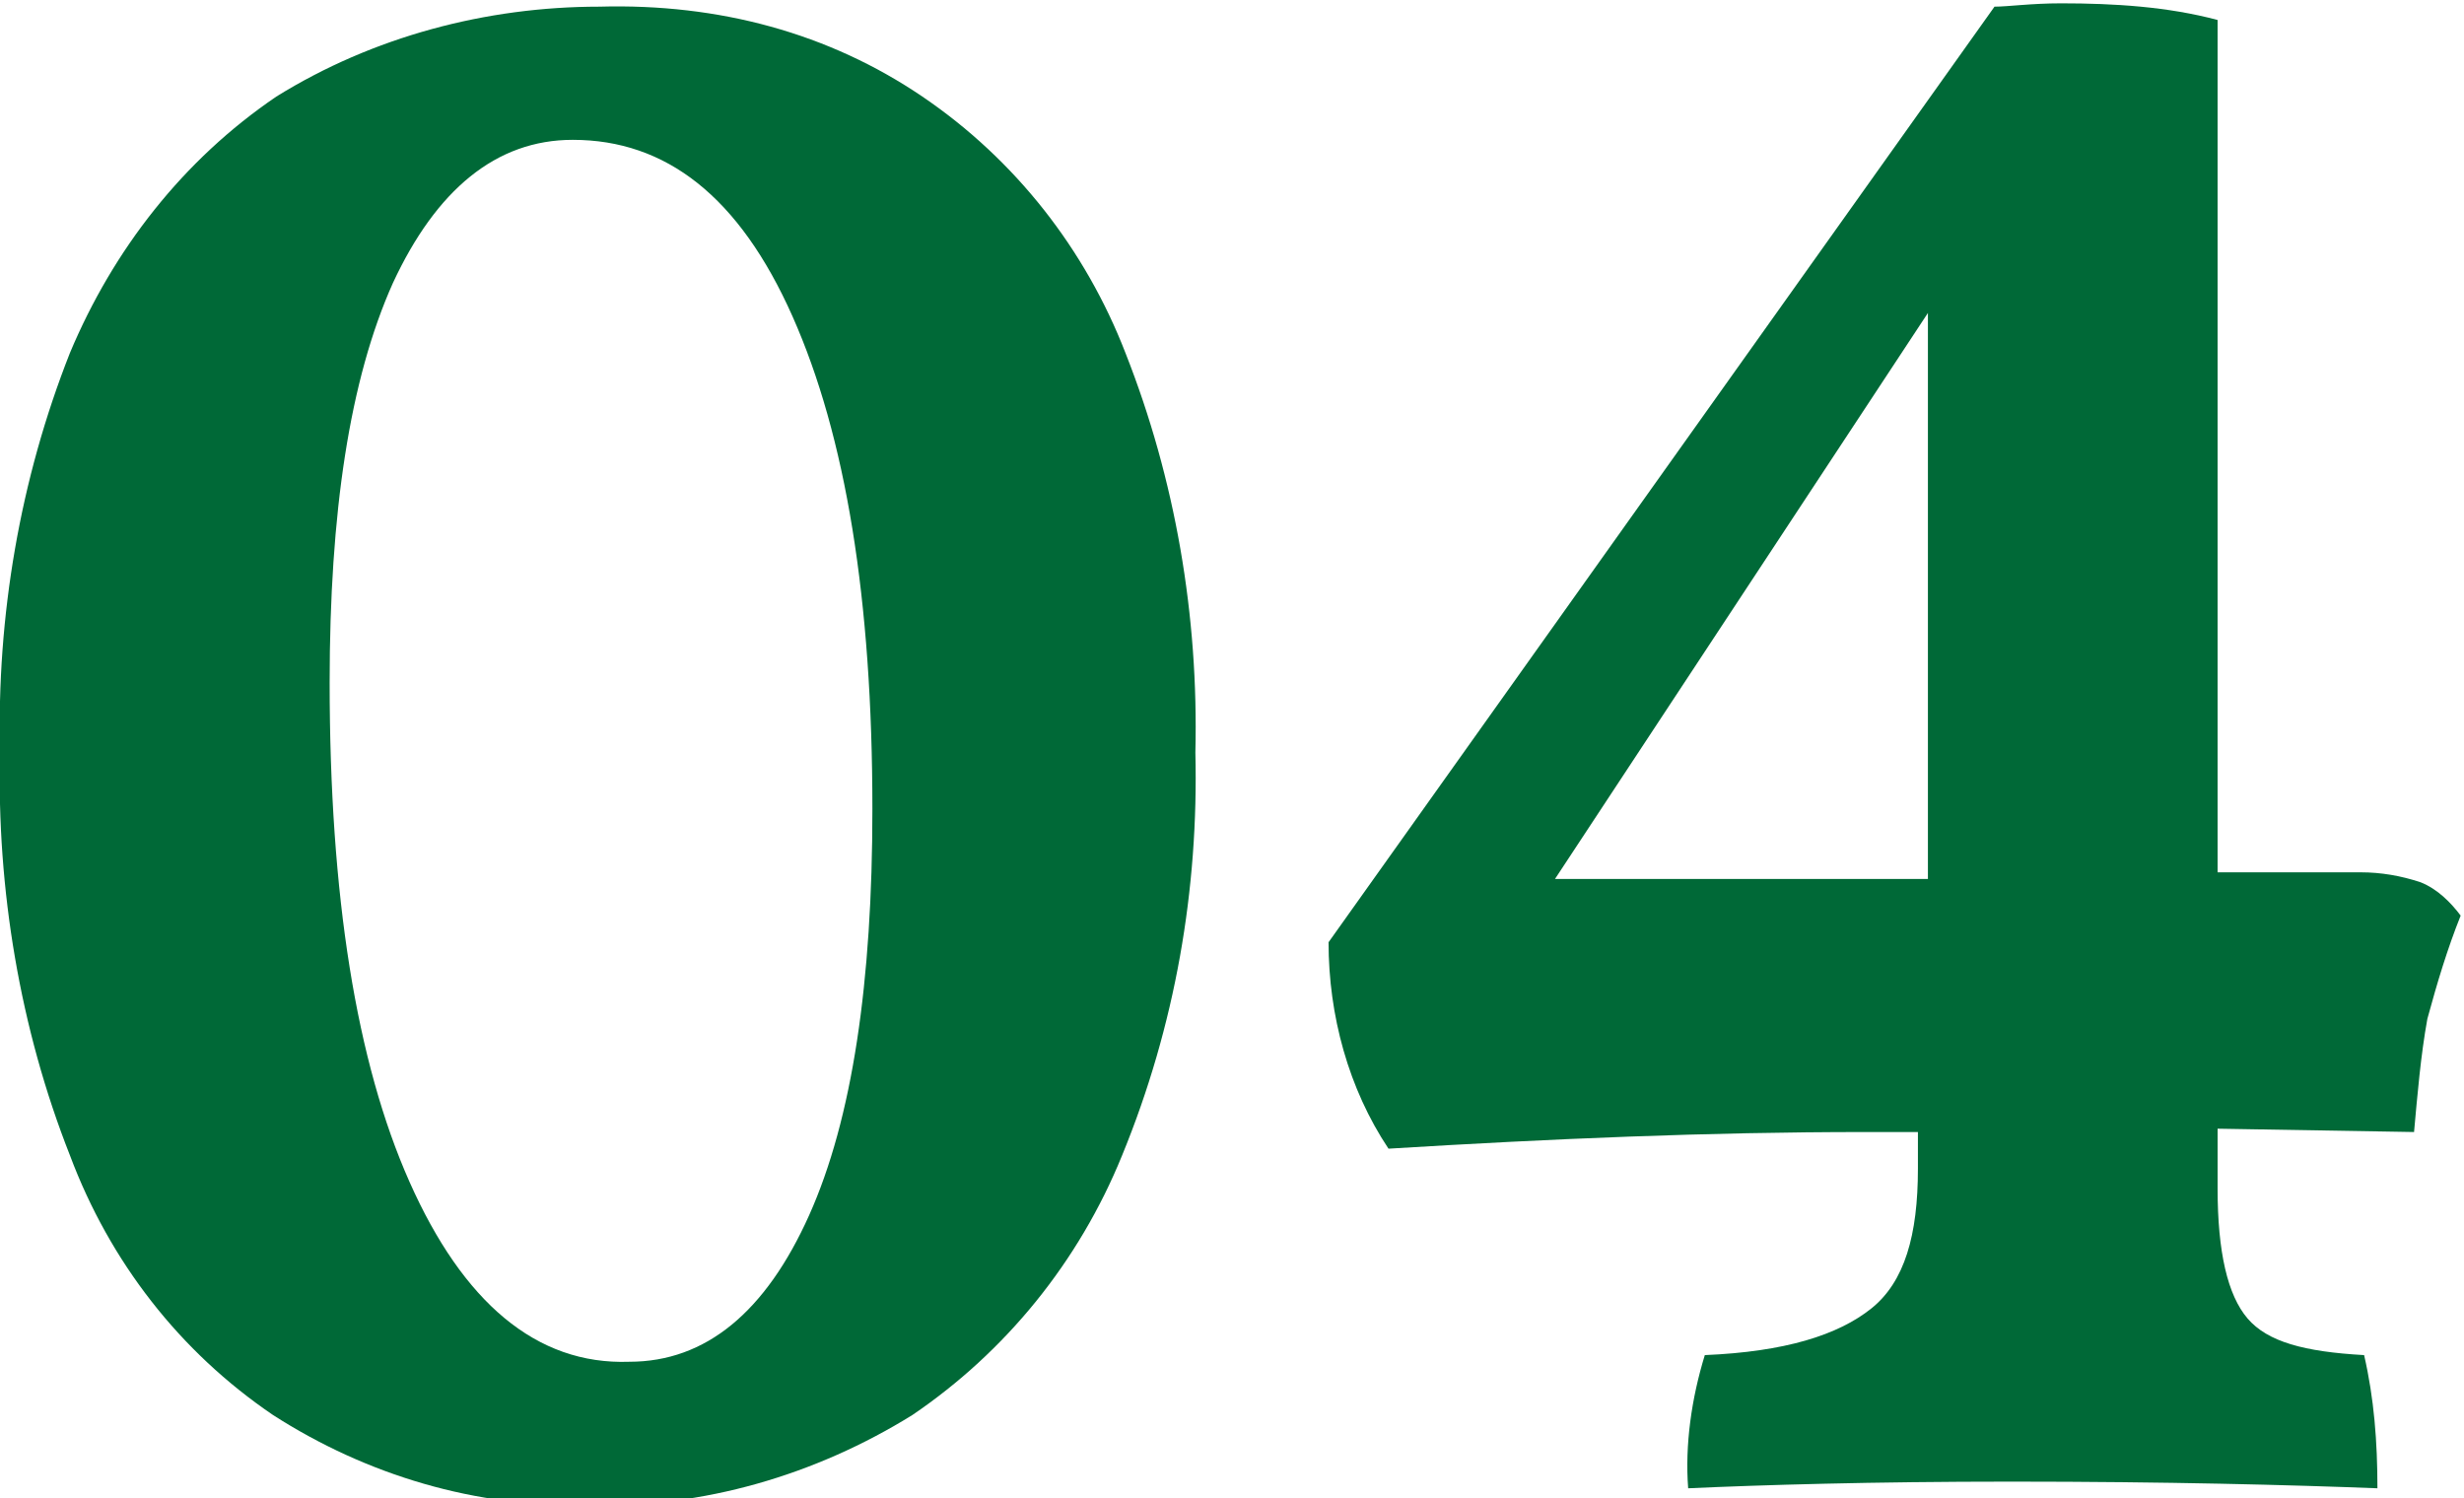
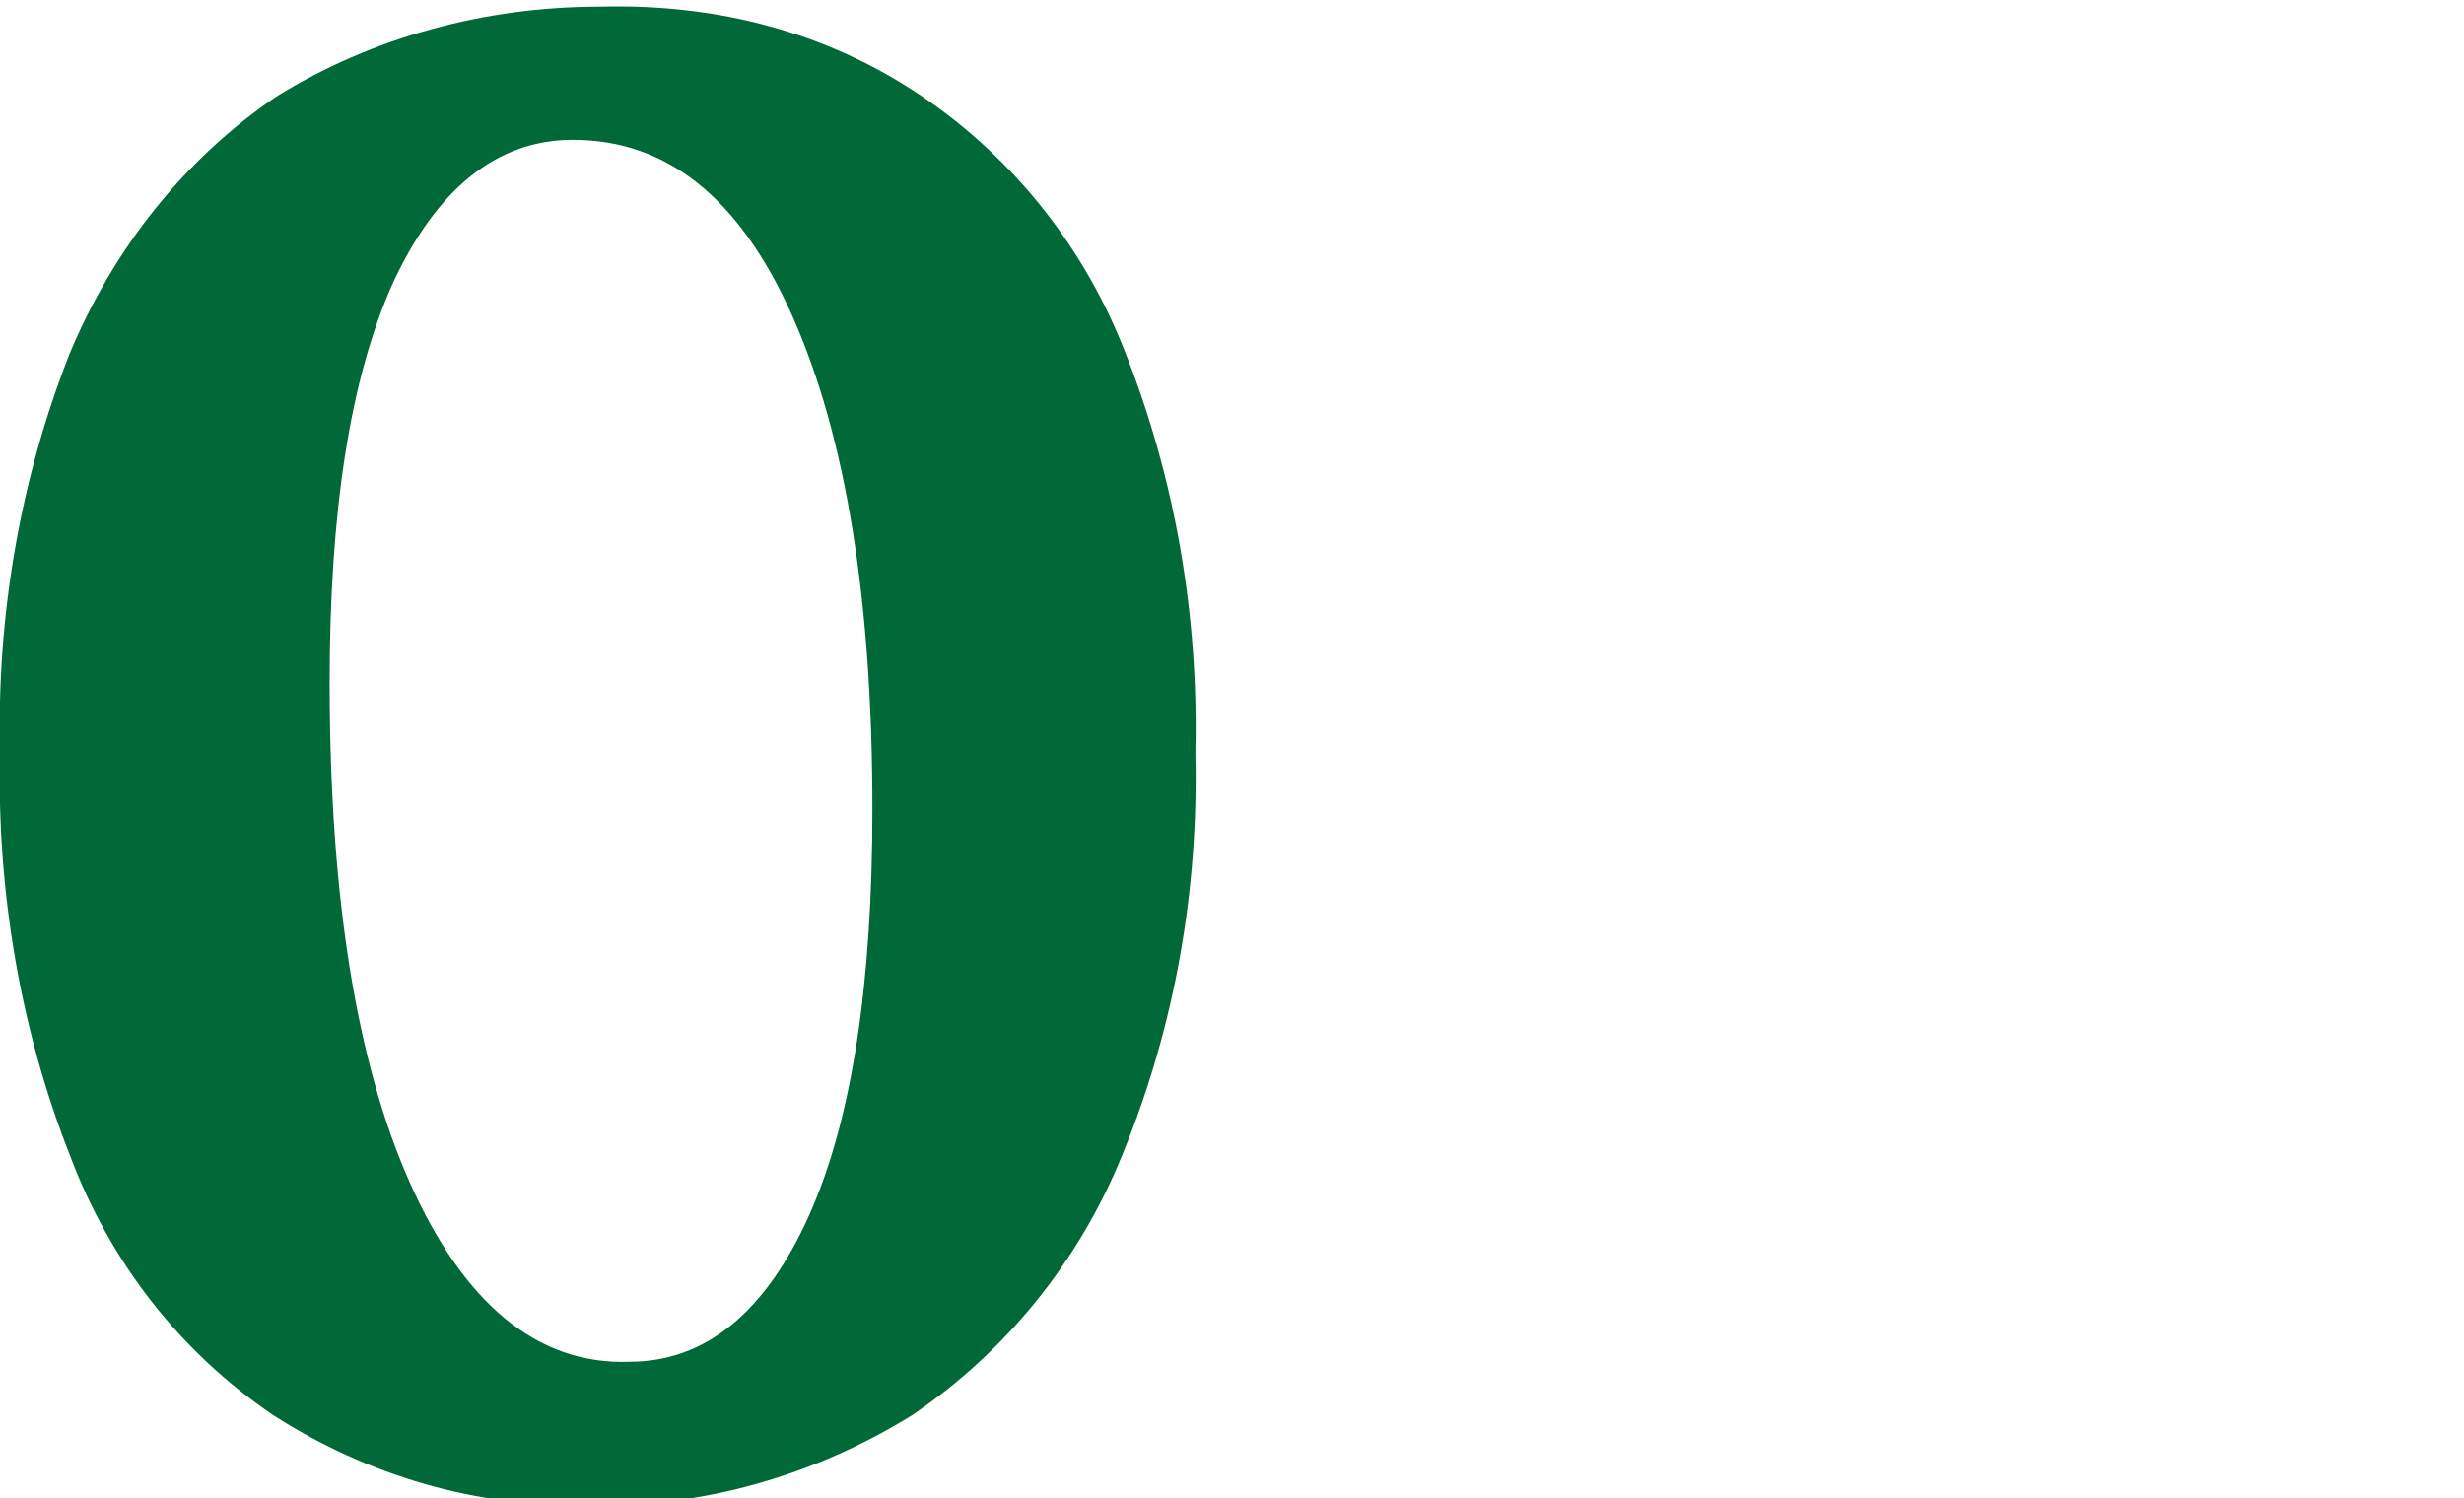
<svg xmlns="http://www.w3.org/2000/svg" version="1.1" id="レイヤー_1" x="0px" y="0px" viewBox="0 0 74 45" style="enable-background:new 0 0 74 45;" xml:space="preserve">
  <style type="text/css">
	.st0{fill:#006937;}
</style>
  <g id="グループ_9" transform="translate(0 0)">
    <path id="パス_41" class="st0" d="M27.7,2.9c2.8,1.9,4.9,4.6,6.1,7.7c1.5,3.8,2.2,7.9,2.1,12c0.1,4.1-0.6,8.2-2.2,12.1   c-1.3,3.2-3.5,5.9-6.3,7.8c-2.9,1.8-6.3,2.8-9.7,2.7c-3.4,0.1-6.7-0.9-9.5-2.7c-2.8-1.9-4.9-4.6-6.1-7.8c-1.5-3.8-2.2-8-2.1-12.1   c-0.1-4.1,0.6-8.2,2.1-12c1.3-3.1,3.4-5.8,6.2-7.7c2.9-1.8,6.3-2.7,9.7-2.7C21.6,0.1,24.9,1,27.7,2.9 M11.8,8.5   c-1.3,2.9-1.9,6.9-1.9,12c0,6.4,0.8,11.4,2.4,15s3.8,5.5,6.6,5.4c2.3,0,4.1-1.5,5.4-4.4c1.3-2.9,1.9-7,1.9-12.2   c0-6.3-0.8-11.2-2.4-14.8S20,4.2,17.2,4.2C14.9,4.2,13.1,5.7,11.8,8.5" />
-     <path id="パス_42" class="st0" d="M66.6,33.9v1.8c0,1.9,0.3,3.2,0.9,3.9s1.7,1,3.5,1.1c0.3,1.3,0.4,2.6,0.4,4   c-2.6-0.1-6.3-0.2-11-0.2c-4.2,0-7.5,0.1-9.7,0.2c-0.1-1.3,0.1-2.7,0.5-4c2.4-0.1,4-0.6,5-1.4s1.4-2.2,1.4-4.2v-1.1h-1.6   c-4.7,0-9.4,0.2-14.3,0.5c-1.2-1.8-1.8-4-1.8-6.2l20-28.1c0.4,0,1.1-0.1,2-0.1c1.6,0,3.2,0.1,4.7,0.5v25.6h4.3   c0.6,0,1.2,0.1,1.8,0.3c0.5,0.2,0.9,0.6,1.2,1c-0.4,1-0.7,2-1,3.1c-0.2,1.1-0.3,2.3-0.4,3.4L66.6,33.9z M57.9,26.4V9.4L46.7,26.4   L57.9,26.4z" />
  </g>
</svg>